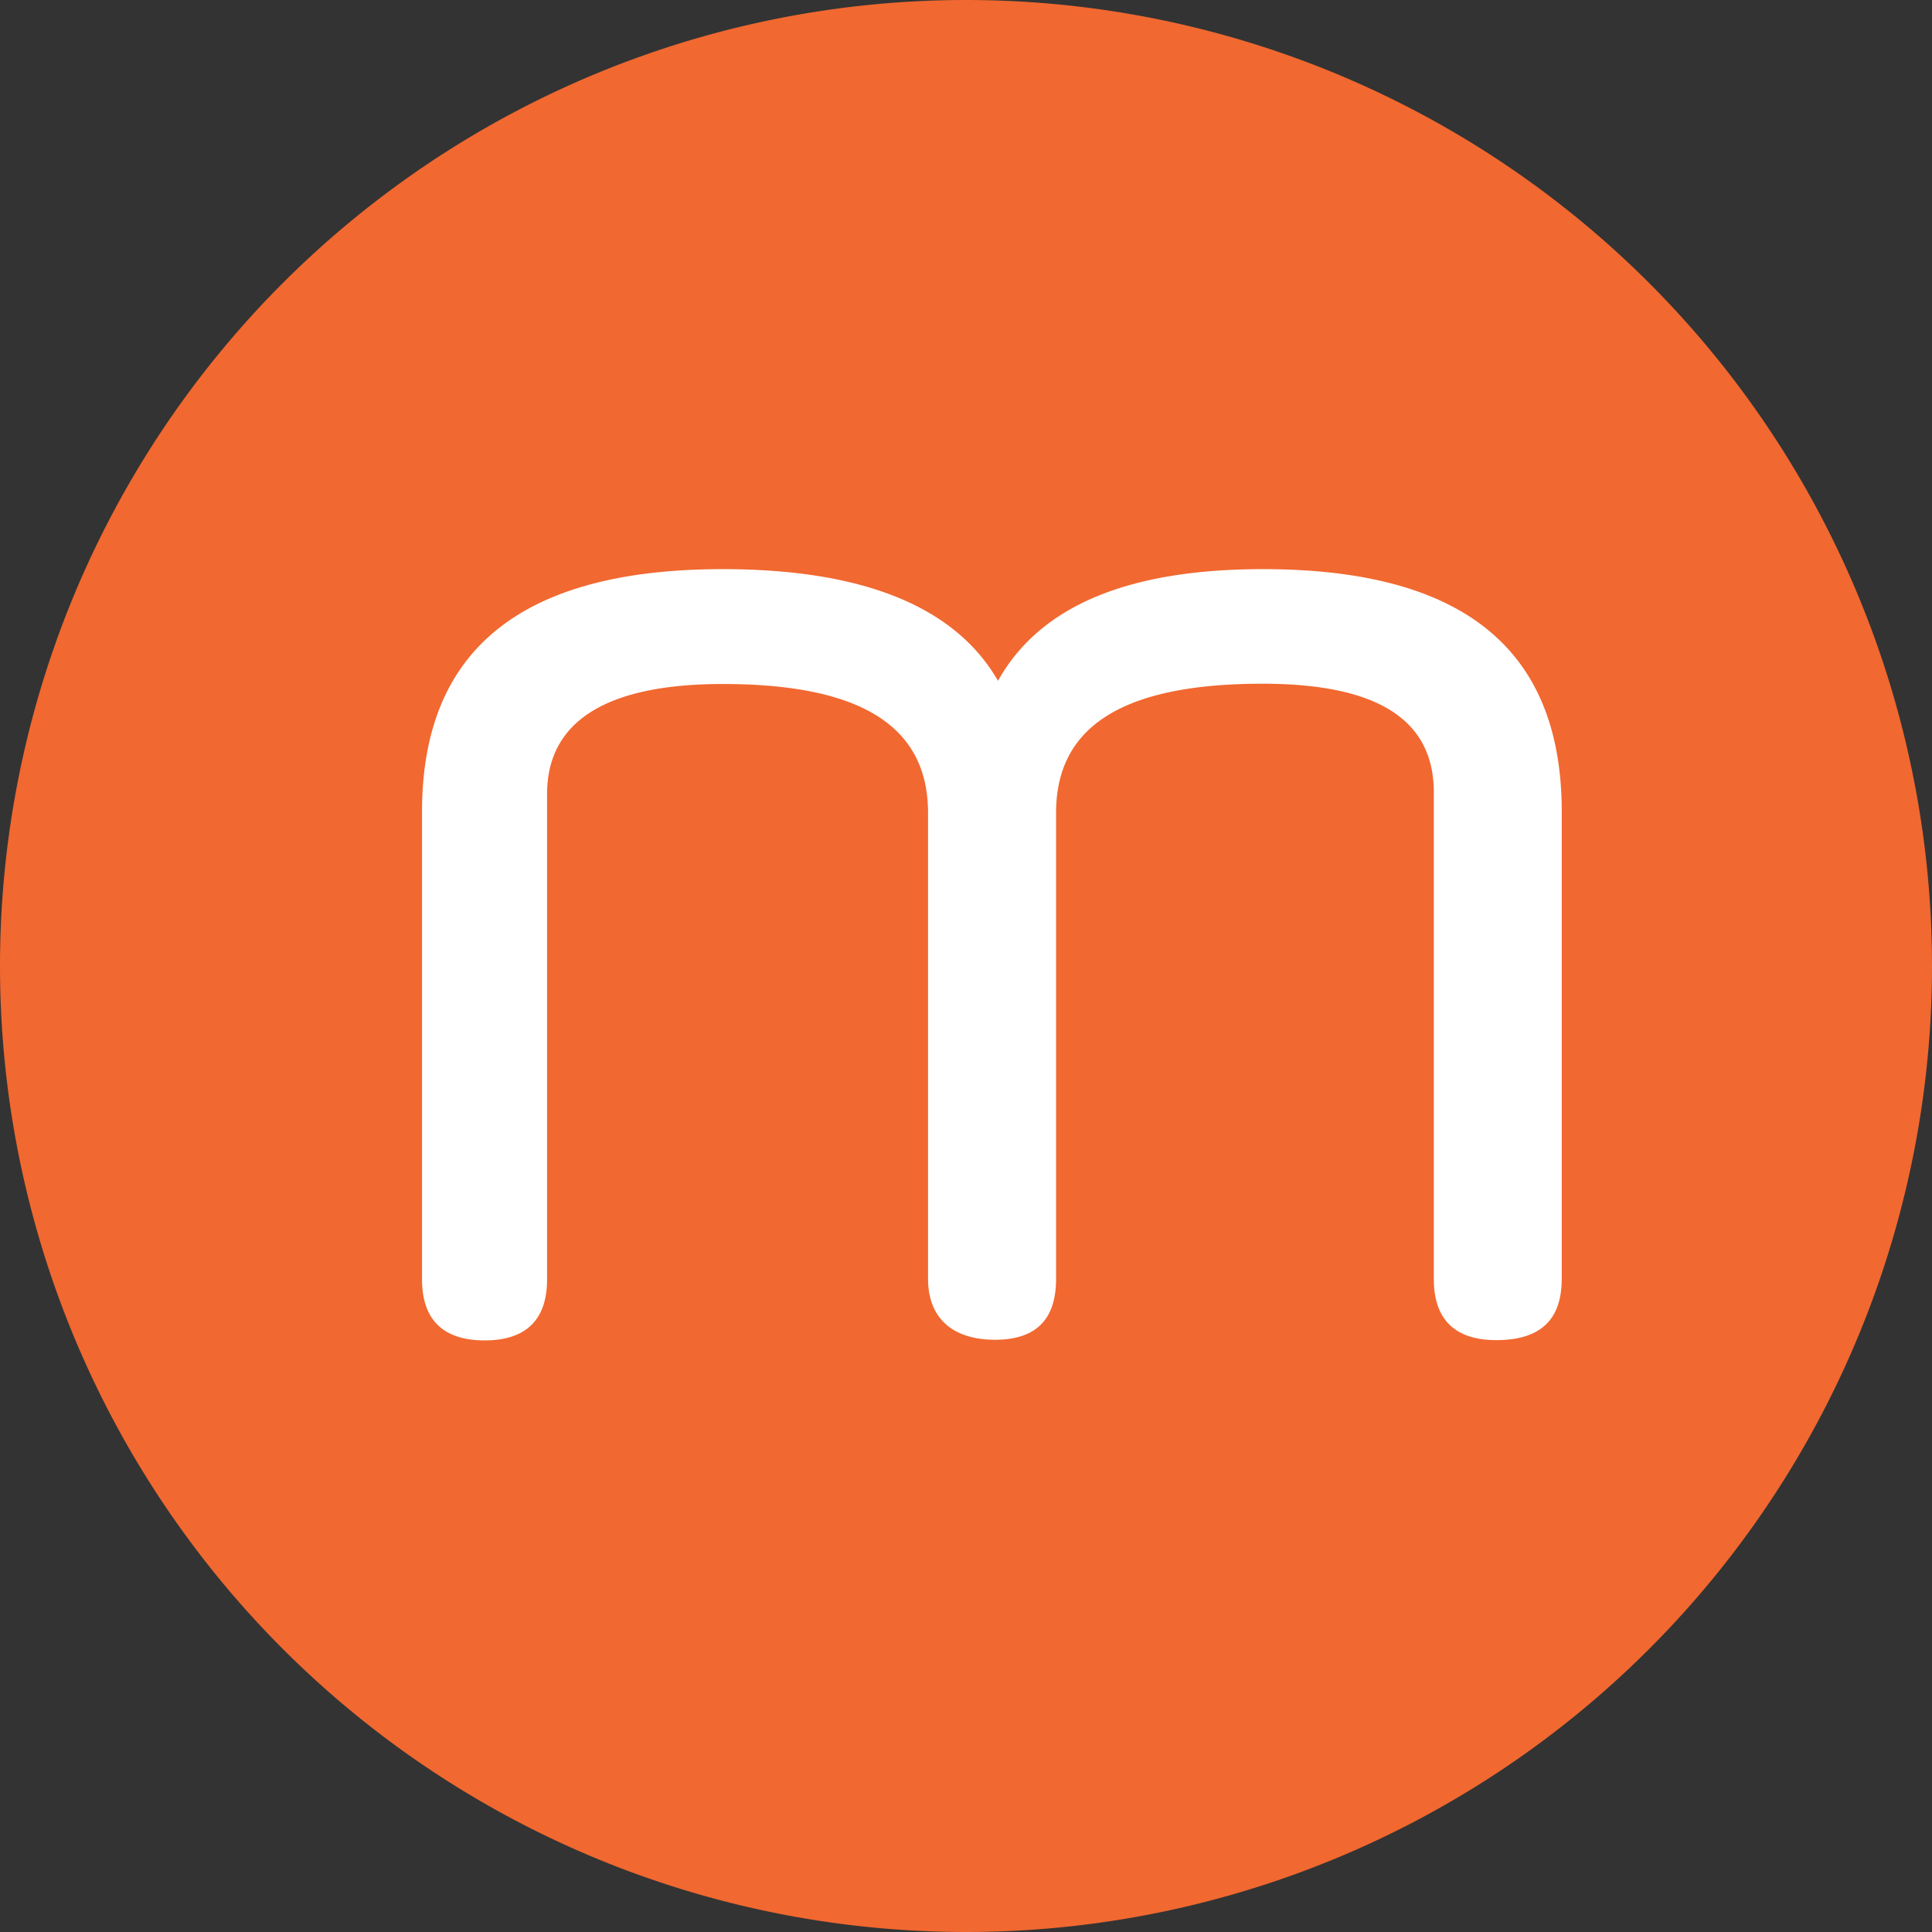
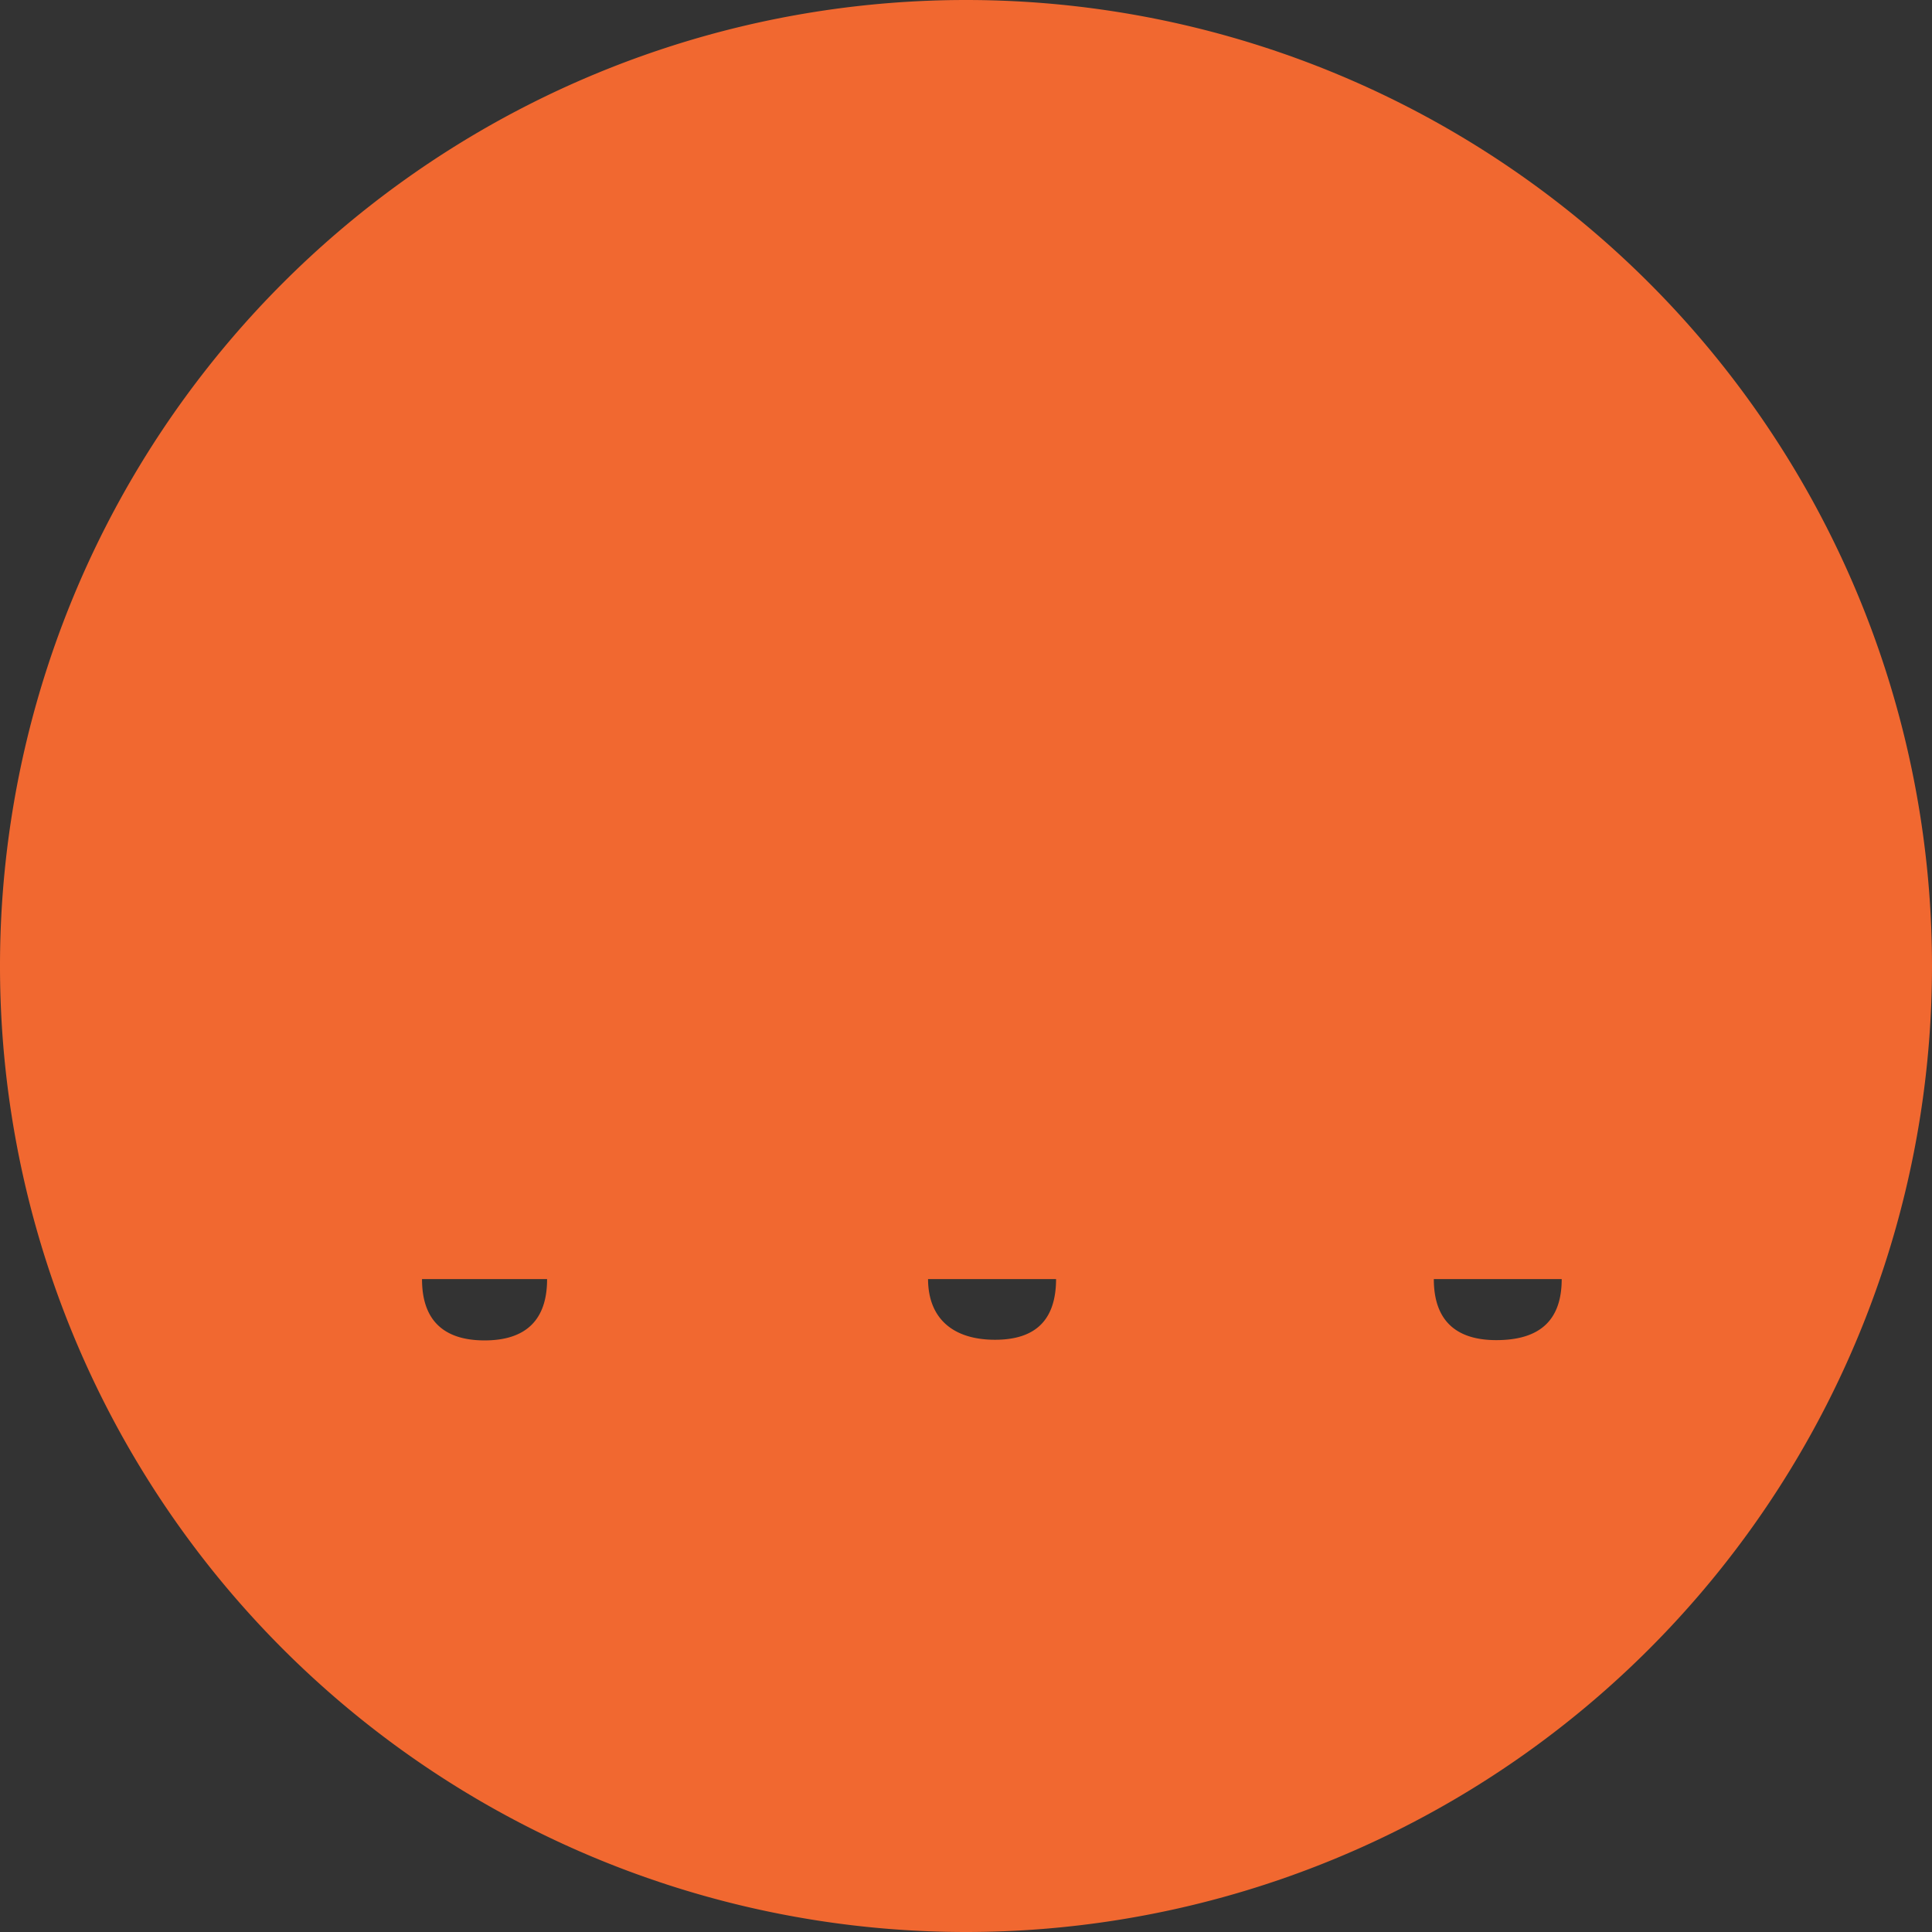
<svg xmlns="http://www.w3.org/2000/svg" width="48" height="48" fill="none">
  <rect width="100%" height="100%" fill="#333333" stroke="none" />
-   <circle cx="24" cy="24" r="23" fill="#fff" />
-   <path d="M24 0a24 24 0 100 48 24 24 0 000-48zm14.8 31.779c0 .997-.515 1.516-1.625 1.516-1.035 0-1.552-.52-1.552-1.516V19.687c0-1.811-1.407-2.7-4.255-2.7-3.437 0-5.13 1.036-5.13 3.207v11.575c0 .997-.48 1.517-1.517 1.517-1.035 0-1.664-.52-1.664-1.517V20.2c0-2.18-1.7-3.206-5.101-3.206-2.886 0-4.364.923-4.364 2.735v12.056c0 .997-.516 1.517-1.552 1.517s-1.555-.52-1.555-1.517V20.168c0-4.03 2.479-6.028 7.47-6.028 3.477 0 5.773.924 6.84 2.774 1.036-1.85 3.207-2.774 6.583-2.774 4.986 0 7.423 1.998 7.423 6.028v11.61z" fill="#F16830" />
+   <path d="M24 0a24 24 0 100 48 24 24 0 000-48zm14.8 31.779c0 .997-.515 1.516-1.625 1.516-1.035 0-1.552-.52-1.552-1.516V19.687c0-1.811-1.407-2.7-4.255-2.7-3.437 0-5.13 1.036-5.13 3.207v11.575c0 .997-.48 1.517-1.517 1.517-1.035 0-1.664-.52-1.664-1.517V20.2c0-2.18-1.7-3.206-5.101-3.206-2.886 0-4.364.923-4.364 2.735v12.056c0 .997-.516 1.517-1.552 1.517s-1.555-.52-1.555-1.517V20.168v11.61z" fill="#F16830" />
</svg>